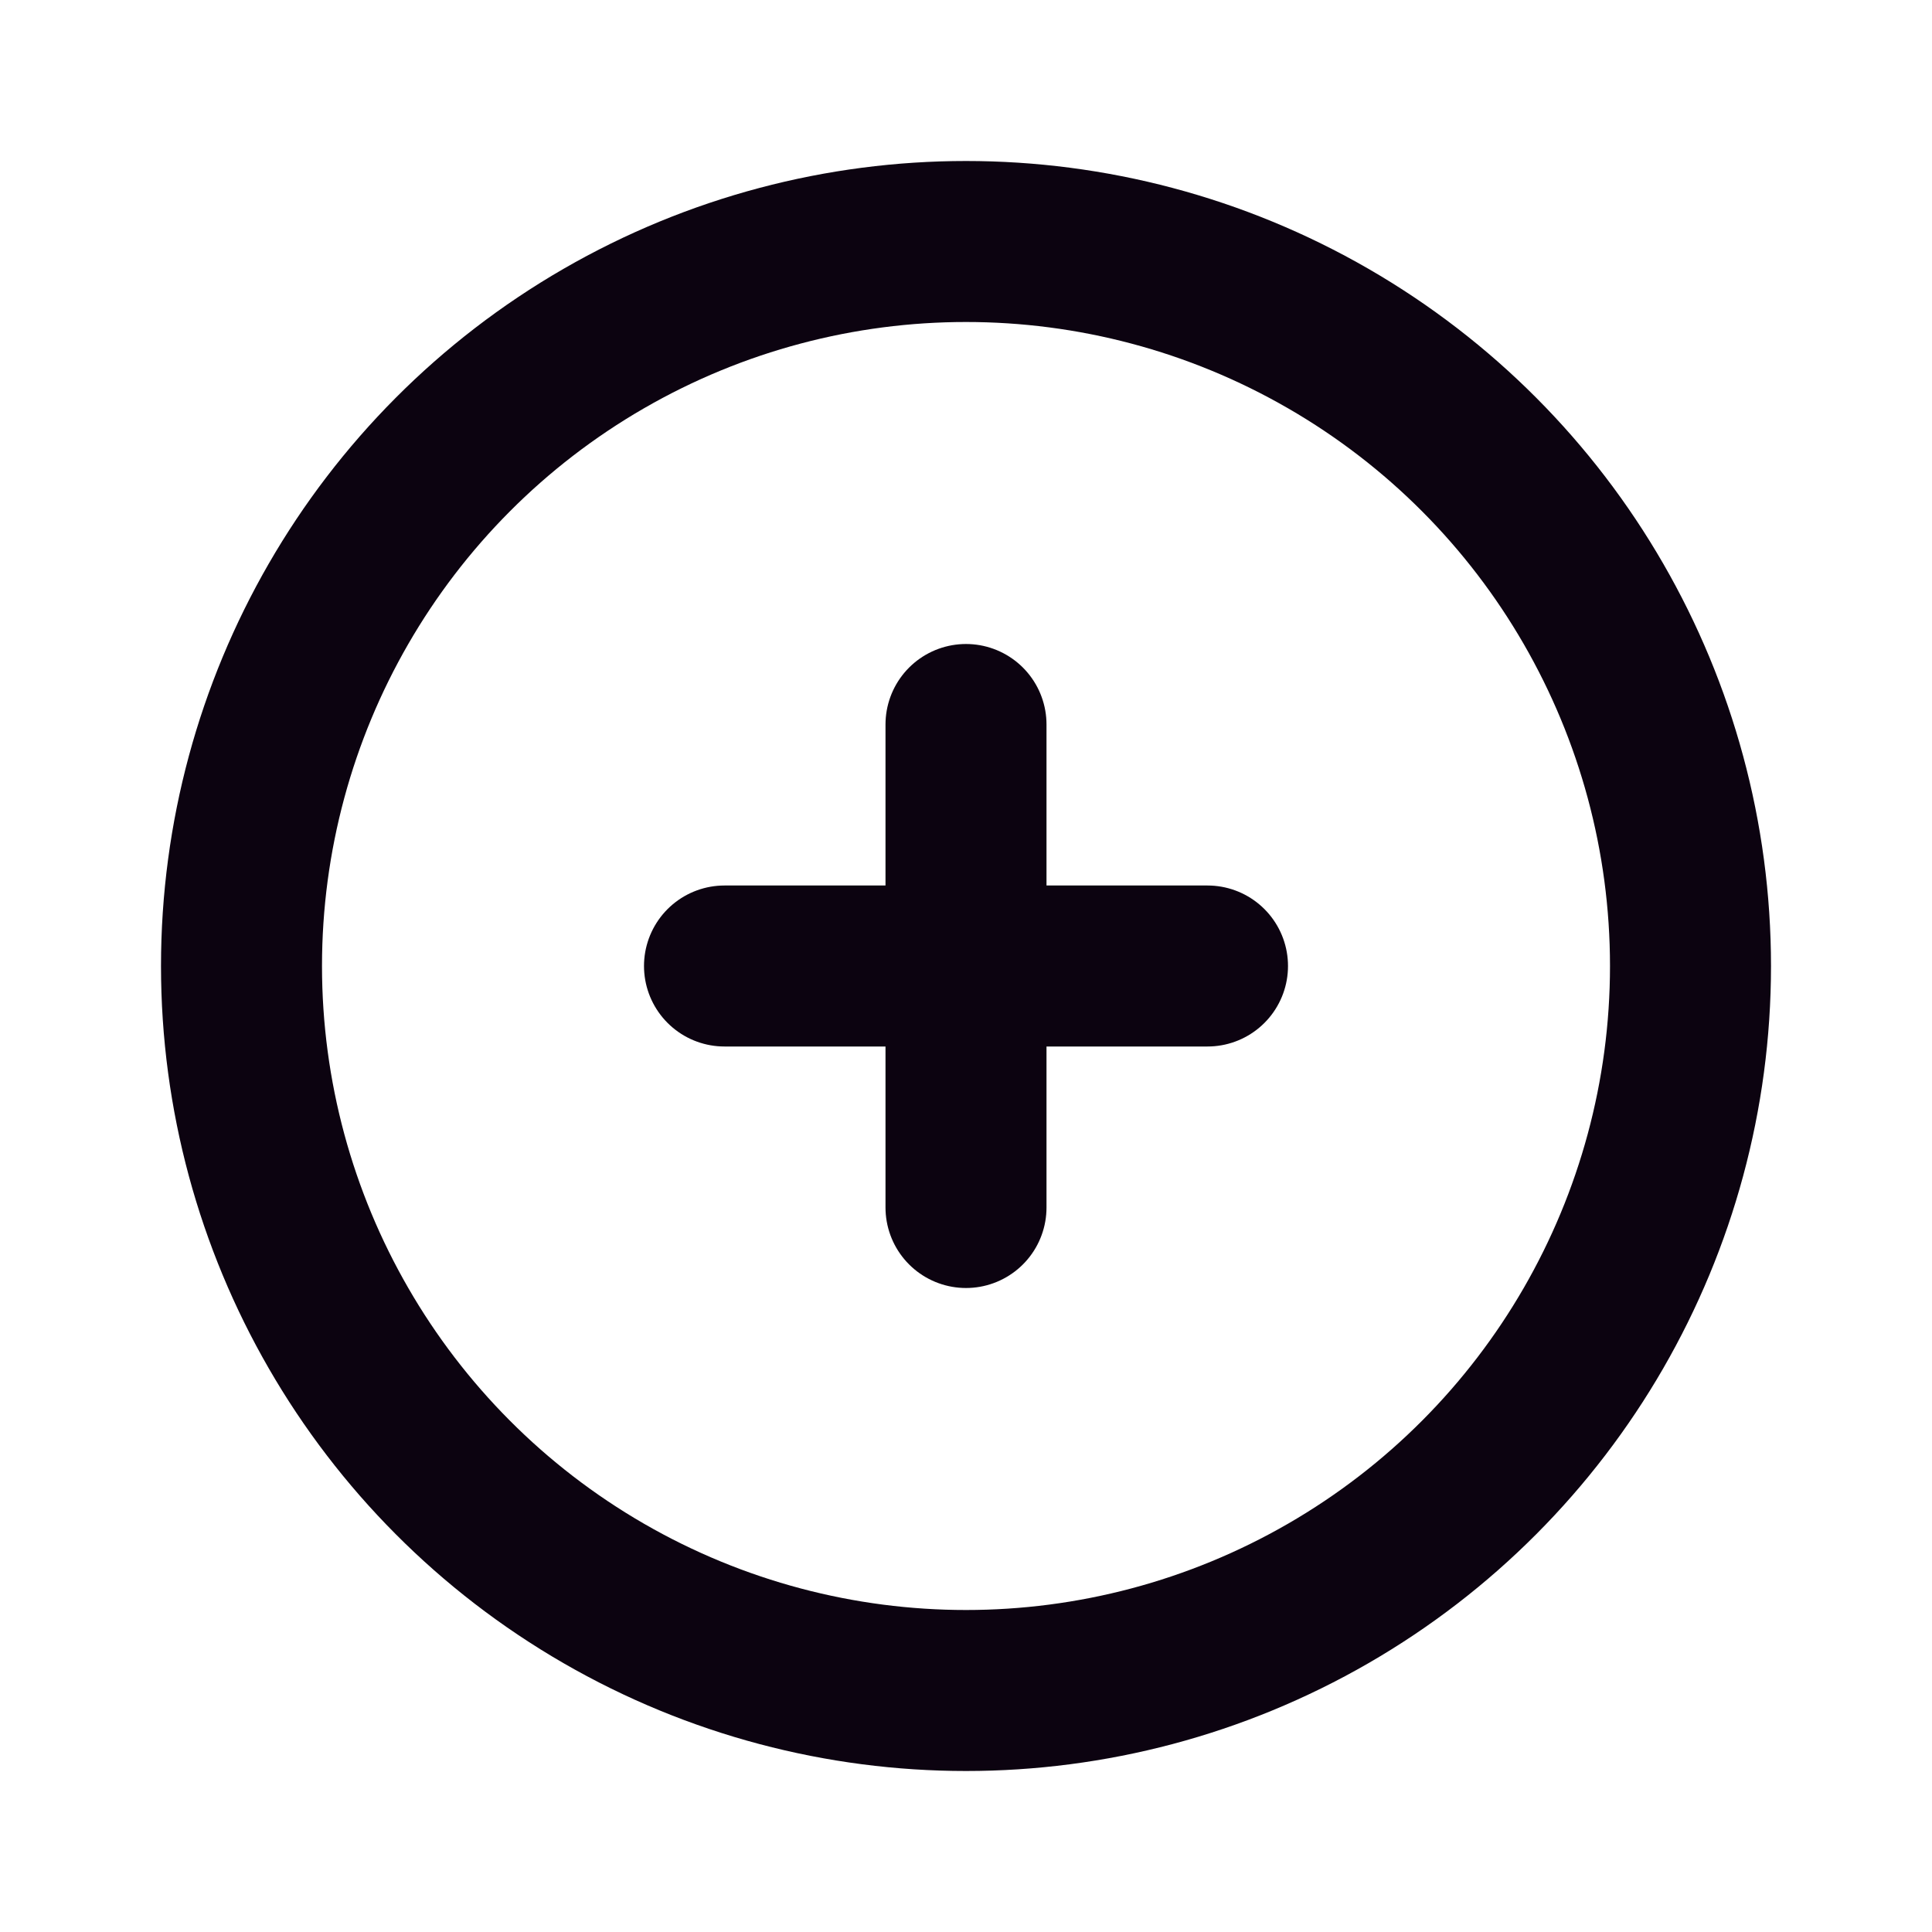
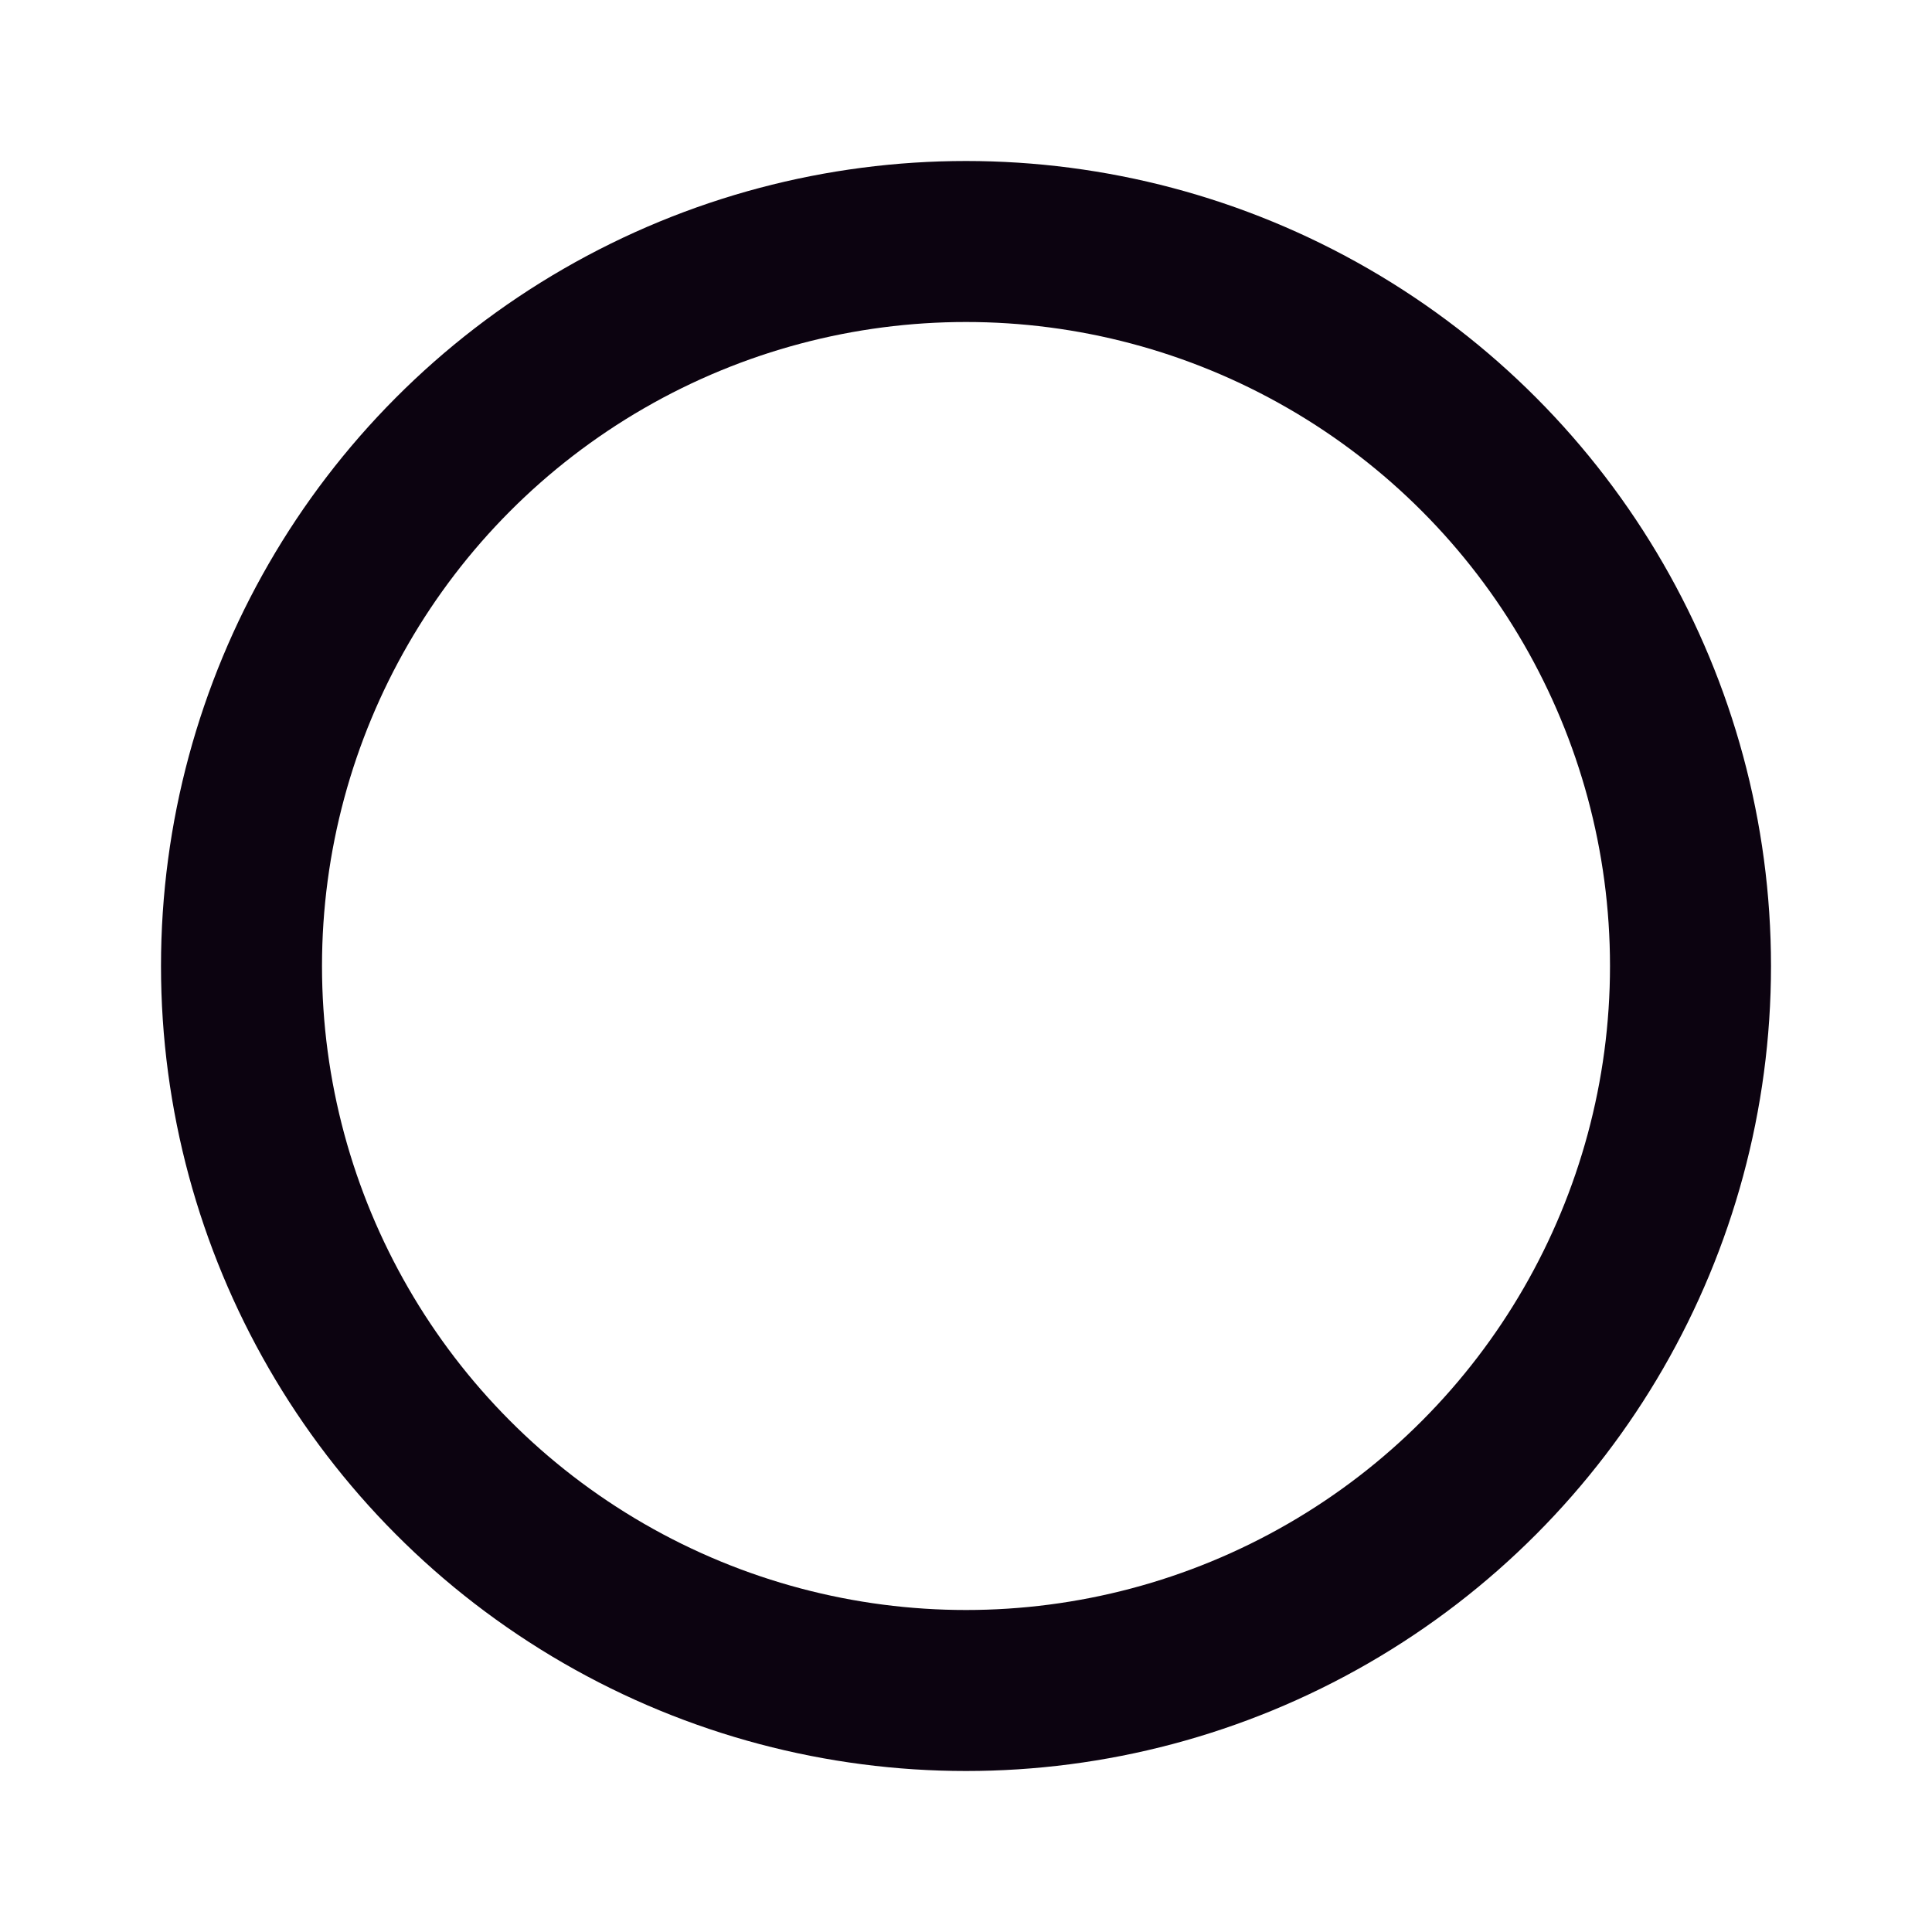
<svg xmlns="http://www.w3.org/2000/svg" width="800px" height="800px" viewBox="0 0 24 24" version="1.1">
  <title>Add-Stroke</title>
  <g id="Page-1" stroke="none" stroke-width="1" fill="none" fill-rule="evenodd">
    <g id="Add-Stroke">
      <rect id="Rectangle" fill-rule="nonzero" x="0" y="0" width="24" height="24">

</rect>
      <circle id="Oval" stroke="#0C0310" stroke-width="2" stroke-linecap="round" cx="12" cy="12" r="9">

</circle>
-       <line x1="12" y1="9" x2="12" y2="15" id="Path" stroke="#0C0310" stroke-width="2" stroke-linecap="round">
- 
- </line>
-       <line x1="9" y1="12" x2="15" y2="12" id="Path" stroke="#0C0310" stroke-width="2" stroke-linecap="round">
- 
- </line>
    </g>
  </g>
</svg>